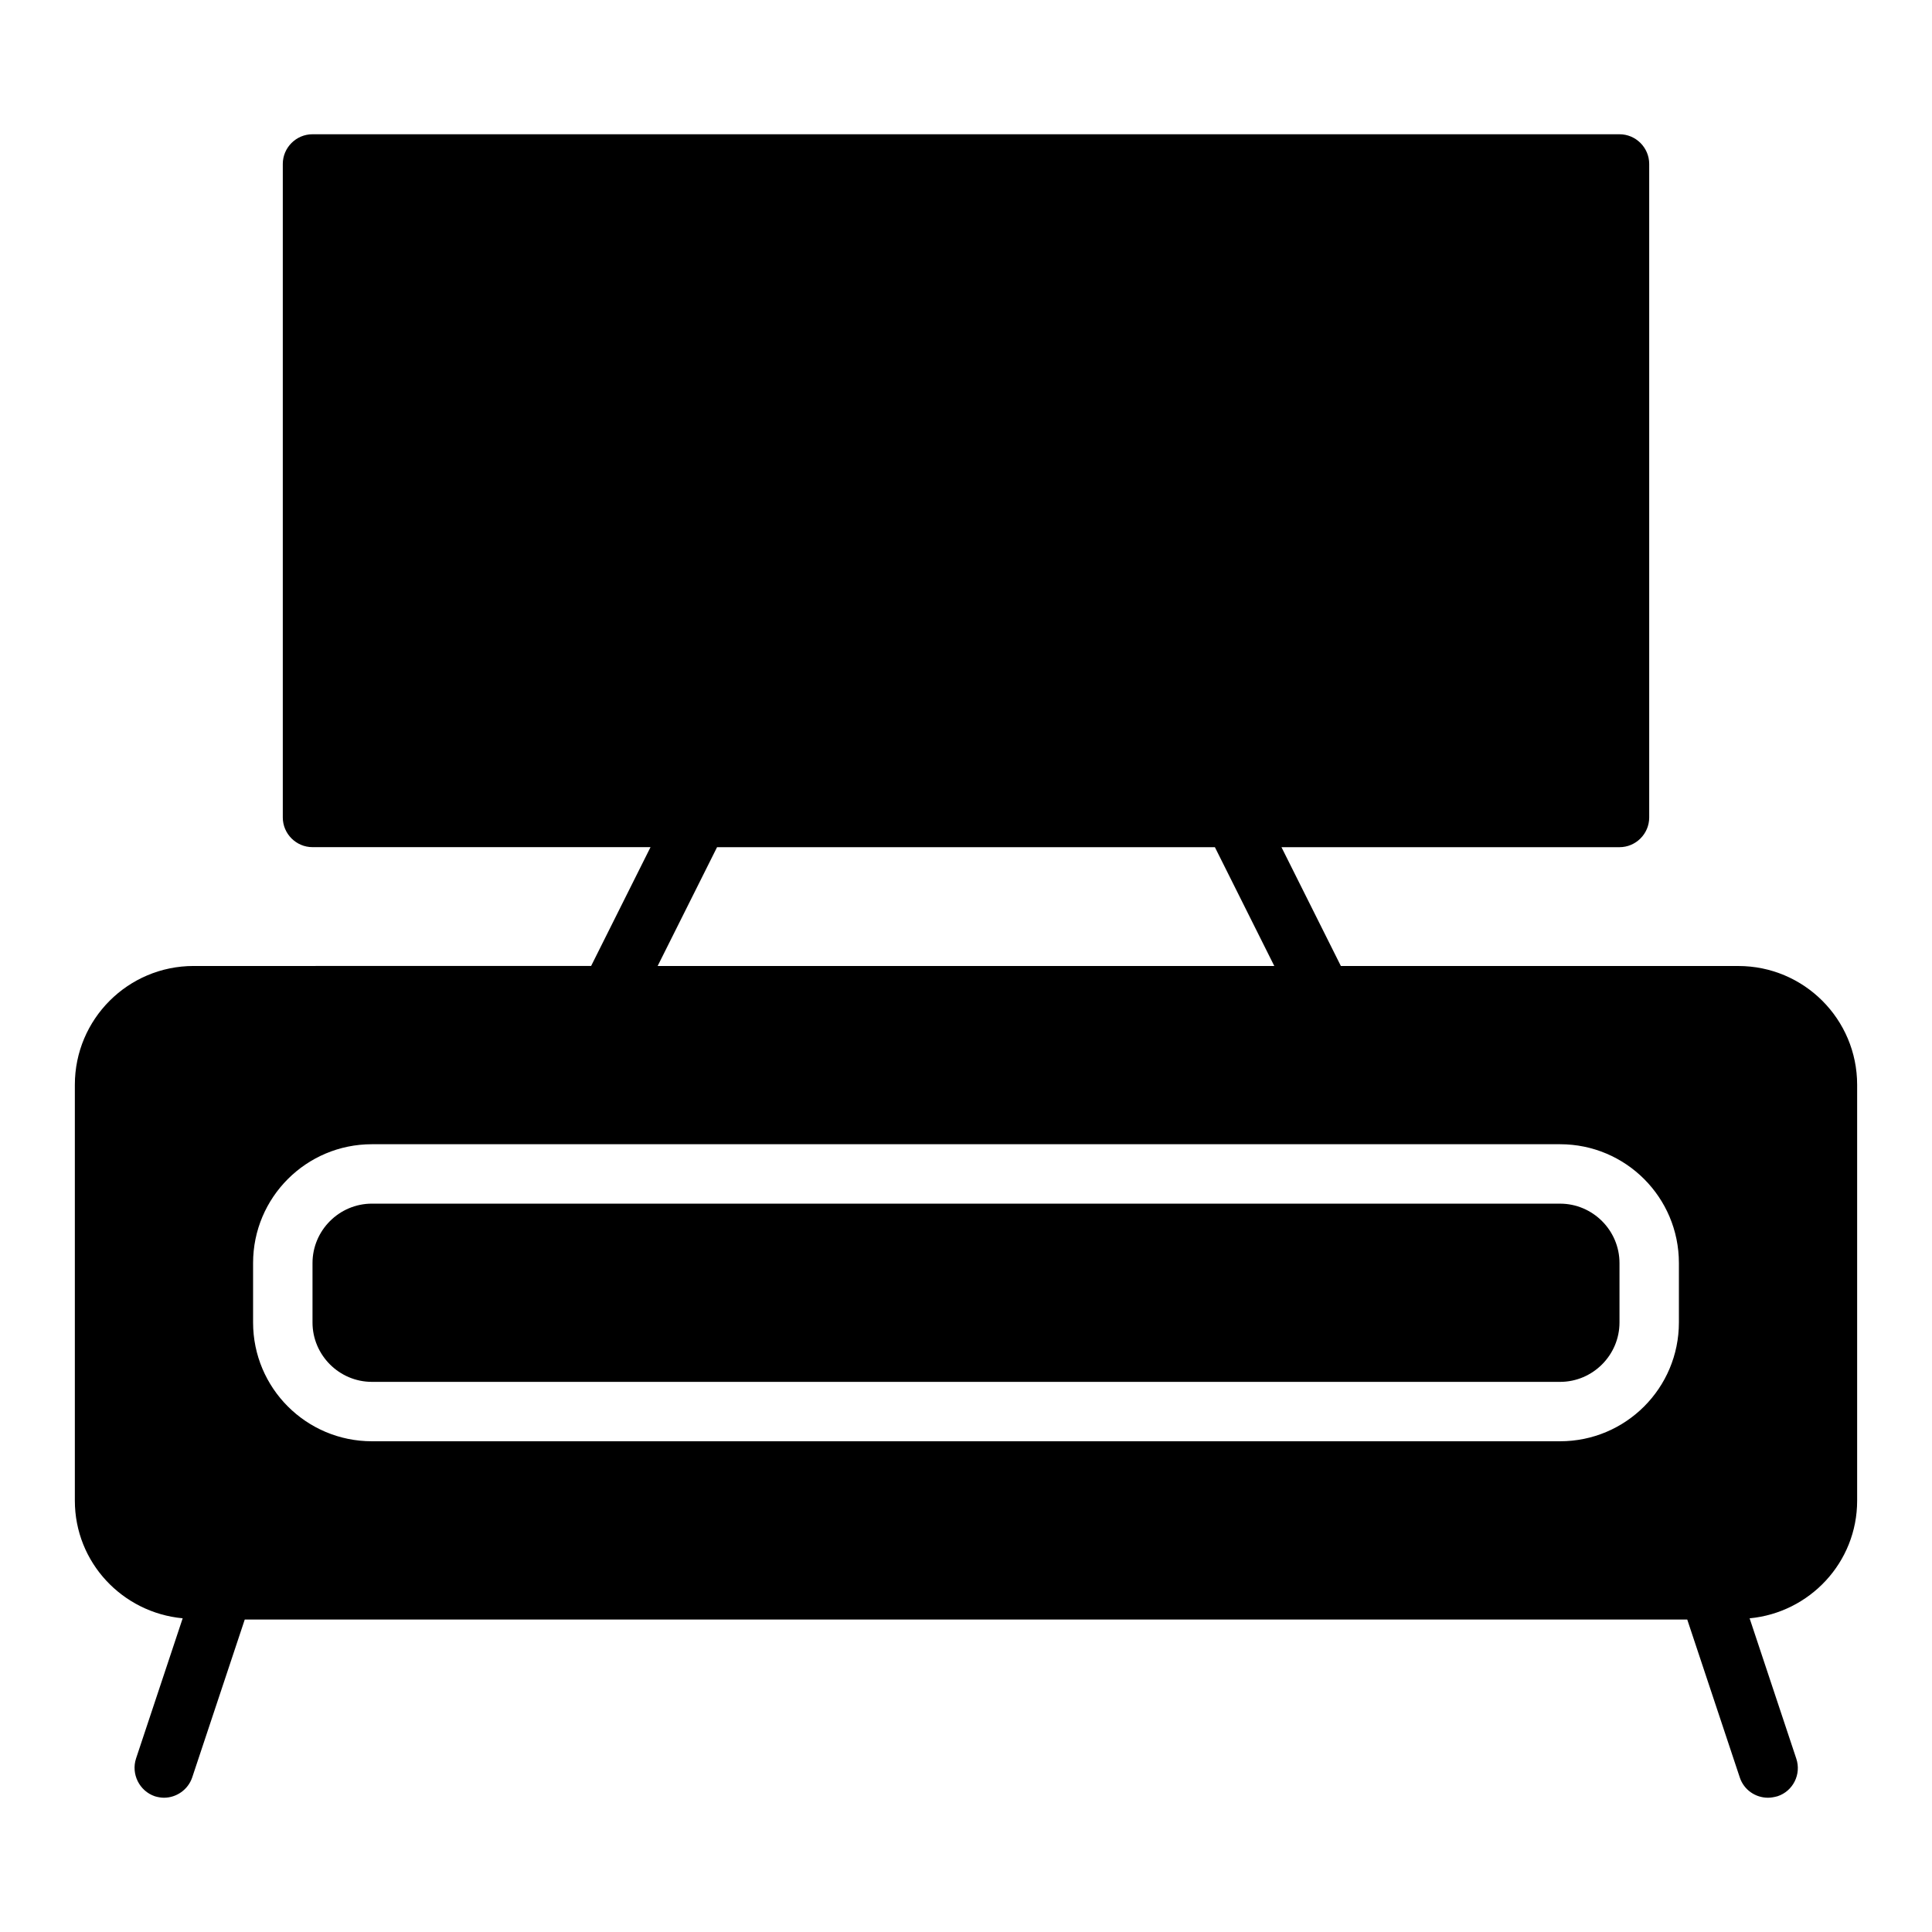
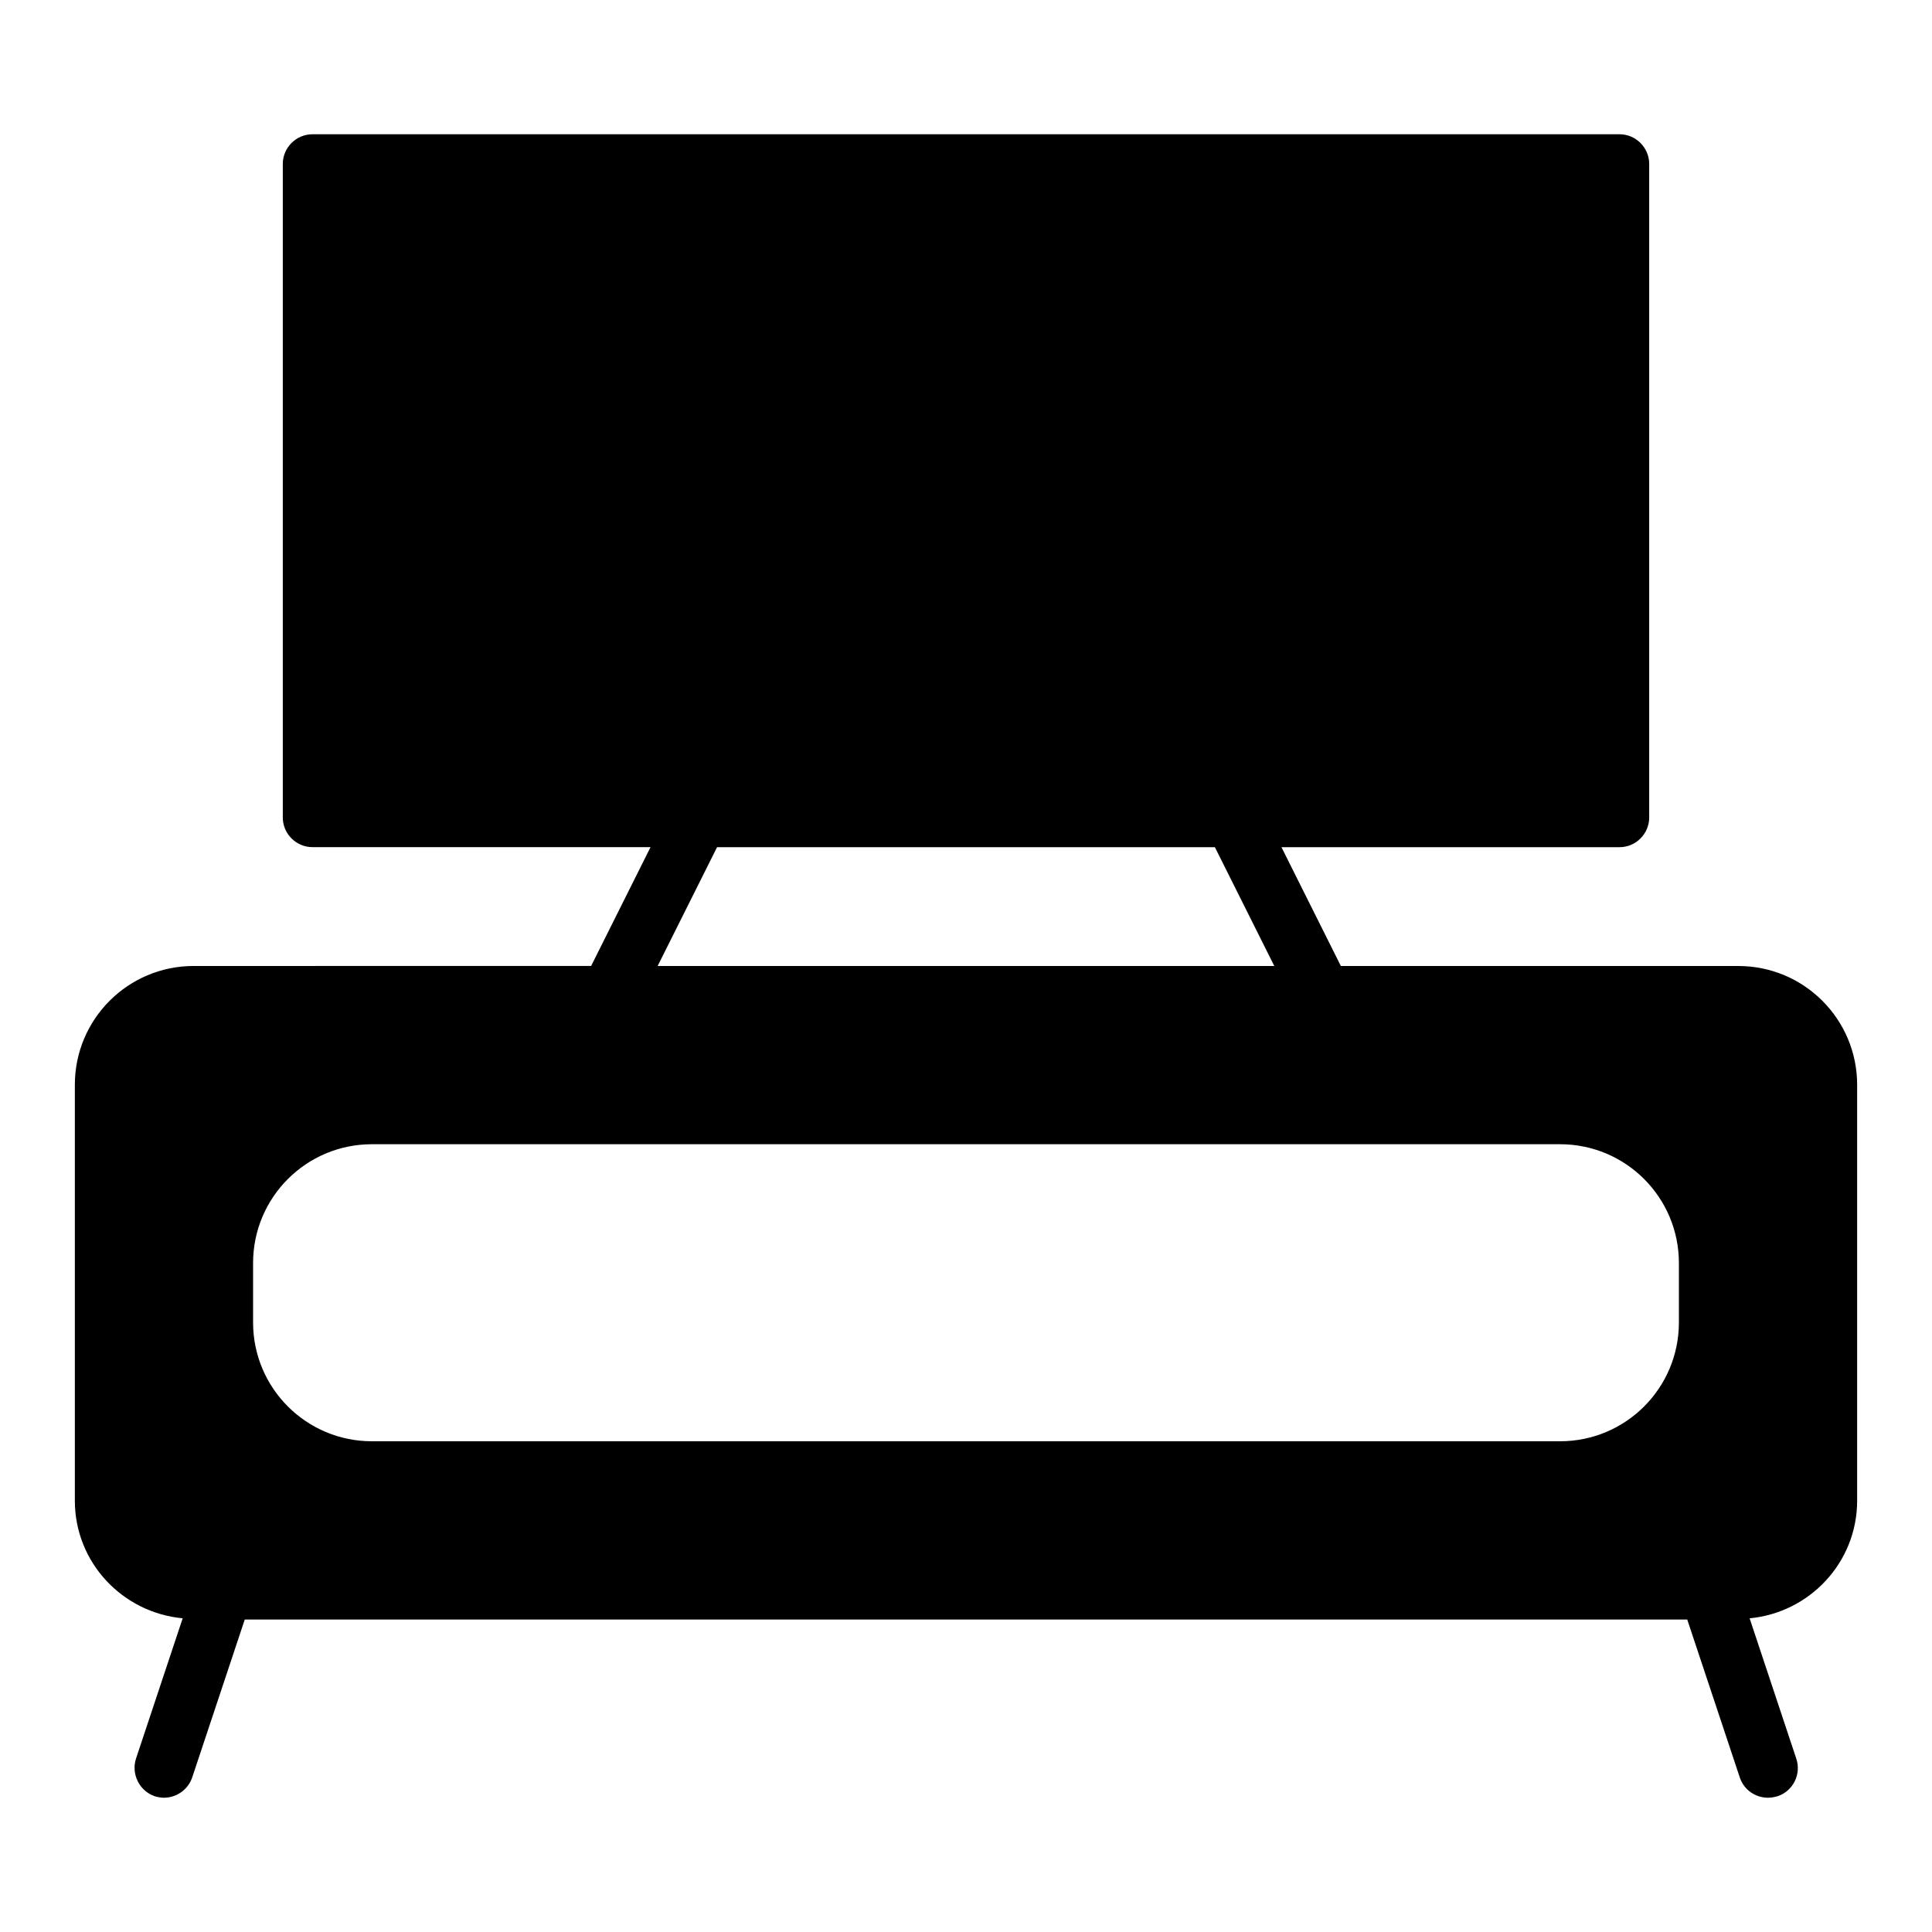
<svg xmlns="http://www.w3.org/2000/svg" fill="#000000" width="800px" height="800px" version="1.1" viewBox="144 144 512 512">
  <g>
-     <path d="m242.56 510.21h314.88c8.66 0 15.742-7.086 15.742-15.742v-15.742c0-8.66-7.086-15.742-15.742-15.742l-314.88-0.004c-8.66 0-15.742 7.086-15.742 15.742v15.742c-0.004 8.66 7.082 15.746 15.742 15.746z" />
    <path d="m192.41 572.87-12.359 37.156c-1.34 4.094 0.867 8.582 4.961 9.996 0.785 0.238 1.652 0.395 2.438 0.395 3.305 0 6.375-2.125 7.477-5.352l13.938-41.879h382.27l13.934 41.879c1.102 3.305 4.172 5.352 7.477 5.352 0.789 0 1.652-0.156 2.519-0.395 4.094-1.34 6.375-5.824 4.961-9.996l-12.359-37.156c15.898-1.496 28.496-14.797 28.496-31.172v-110.21c0-17.398-14.09-31.488-31.488-31.488h-105.33l-15.742-31.488h89.582c4.328 0 7.871-3.543 7.871-7.871v-173.19c0-4.328-3.543-7.871-7.871-7.871h-346.37c-4.328 0-7.871 3.543-7.871 7.871v173.18c0 4.328 3.543 7.871 7.871 7.871h89.582l-15.742 31.488-105.33 0.004c-17.398 0-31.488 14.09-31.488 31.488v110.21c0 16.375 12.598 29.676 28.578 31.172zm141.62-204.36h131.93l15.742 31.488h-163.42zm-122.96 110.21c0-17.398 14.09-31.488 31.488-31.488h314.88c17.398 0 31.488 14.09 31.488 31.488v15.742c0 17.398-14.09 31.488-31.488 31.488h-314.88c-17.398 0-31.488-14.09-31.488-31.488z" />
  </g>
</svg>